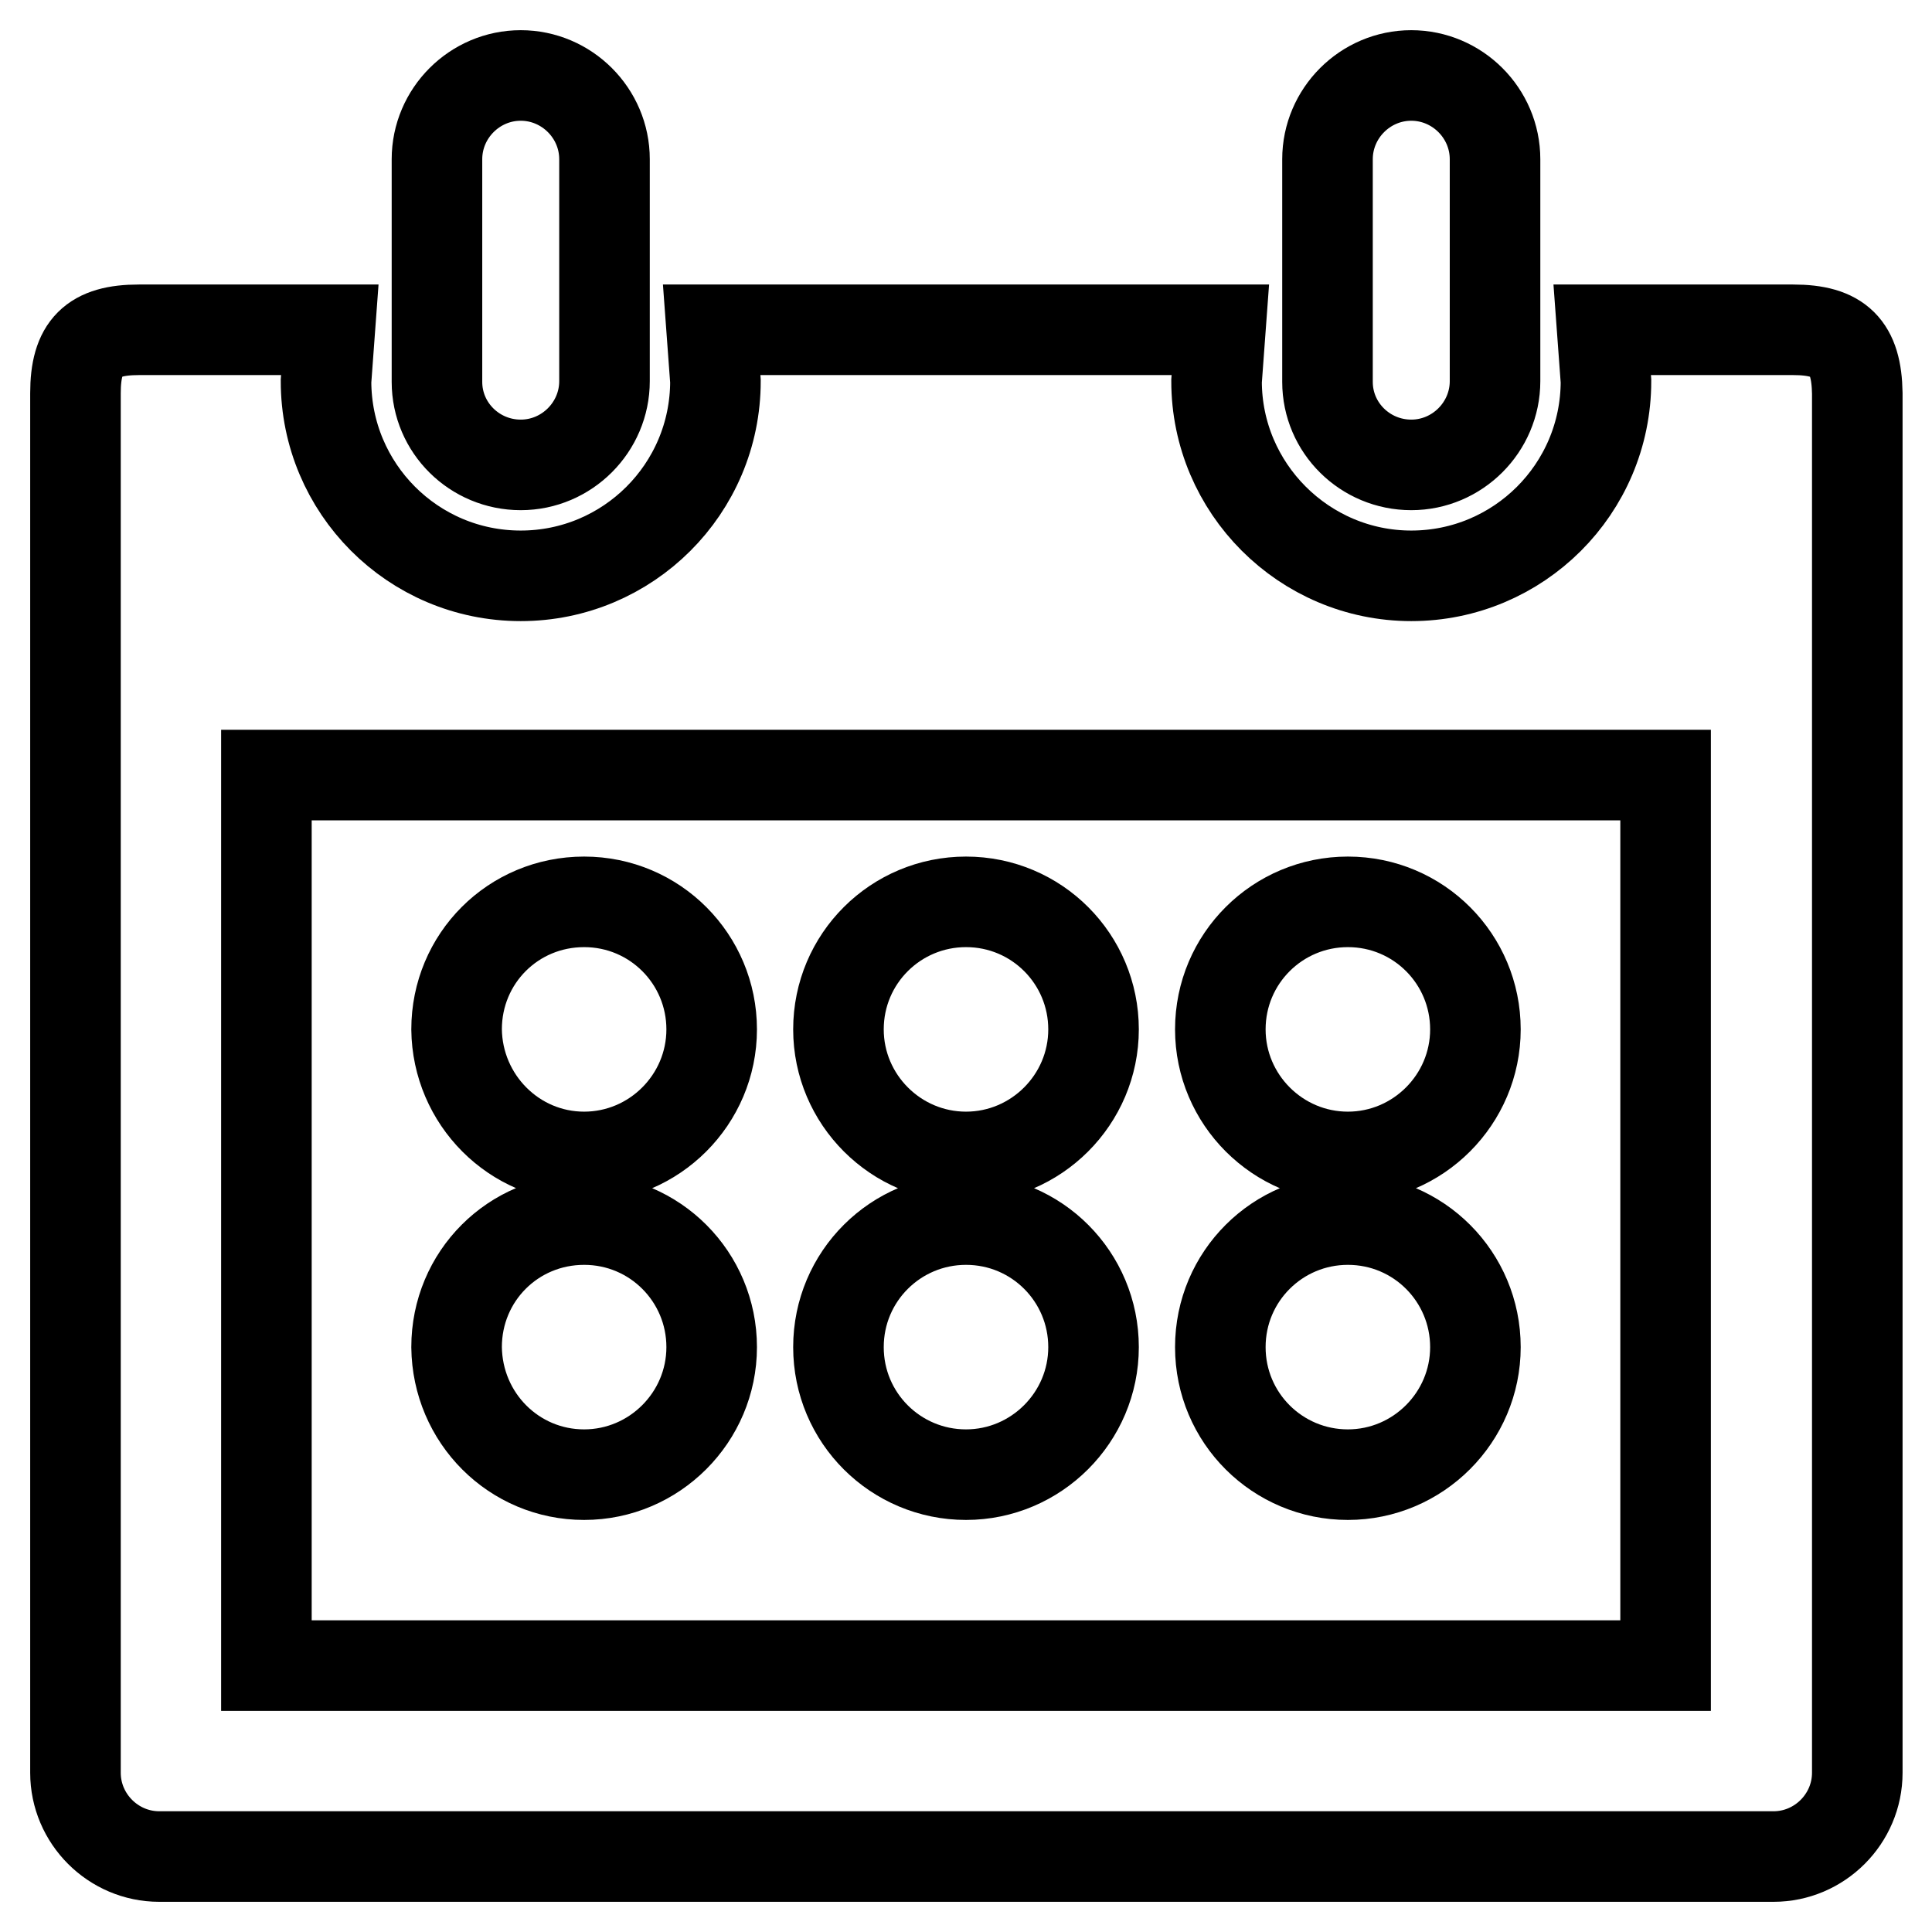
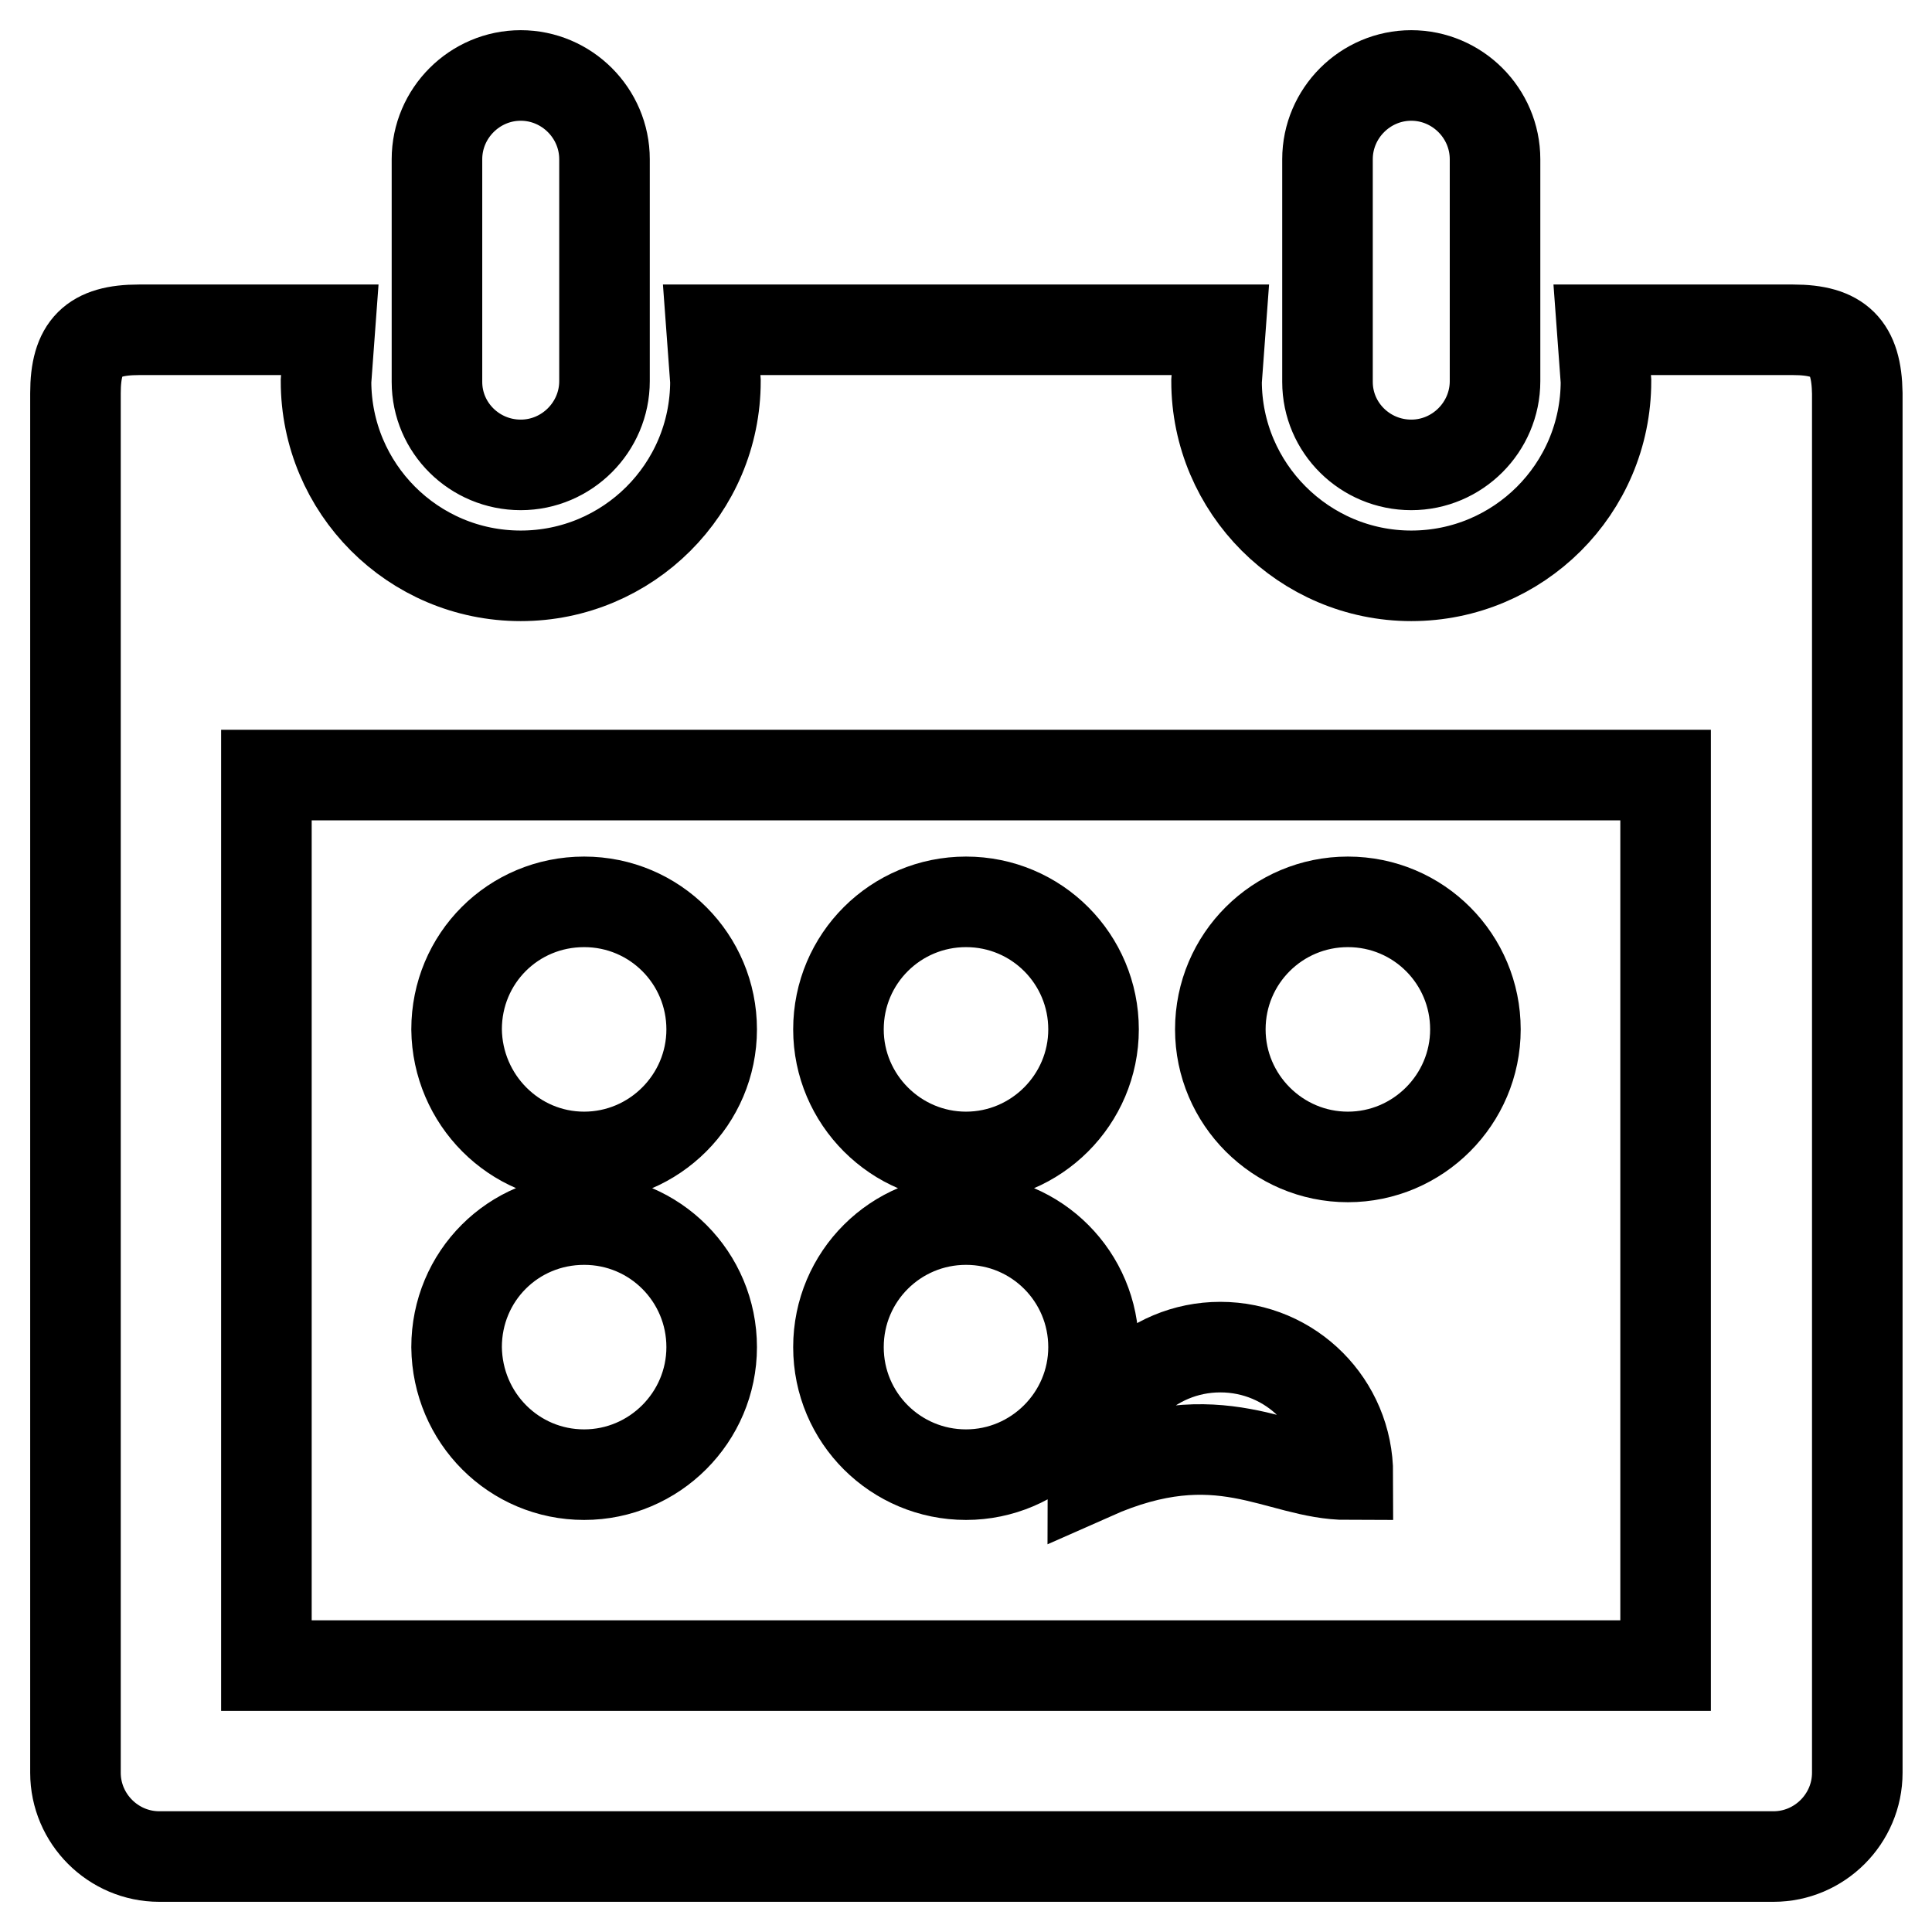
<svg xmlns="http://www.w3.org/2000/svg" version="1.1" x="0px" y="0px" viewBox="0 0 256 256" enable-background="new 0 0 256 256" xml:space="preserve">
  <g>
-     <path stroke-width="12" fill-opacity="0" stroke="#000000" d="M69,61.6c6.1,0,11.1-5,11.1-11.1V21.1C80.1,15,75.1,10,69,10s-11.1,5-11.1,11.1v29.5 C57.9,56.7,62.9,61.6,69,61.6L69,61.6z M237.6,43.7h-25.3l0.5,6.8c0,14.3-11.6,25.8-25.8,25.8s-25.8-11.6-25.8-25.8l0.5-6.8H94.3 l0.5,6.8c0,14.3-11.6,25.8-25.8,25.8c-14.3,0-25.8-11.6-25.8-25.8l0.5-6.8H18.4c-6.1,0-8.4,2.3-8.4,8.4v182.8 c0,6.1,5,11.1,11.1,11.1h213.9c6.1,0,11.1-5,11.1-11.1V52.1C246,46,243.7,43.7,237.6,43.7L237.6,43.7z M220.7,220.7H35.3v-118 h185.4V220.7L220.7,220.7z M187,61.6c6.1,0,11.1-5,11.1-11.1V21.1c0-6.1-5-11.1-11.1-11.1s-11.1,5-11.1,11.1v29.5 C175.9,56.7,180.9,61.6,187,61.6L187,61.6z M77.4,153.3c9.3,0,16.9-7.6,16.9-16.9c0-9.3-7.5-16.9-16.9-16.9s-16.9,7.5-16.9,16.9 C60.6,145.7,68.1,153.3,77.4,153.3L77.4,153.3z M128,153.3c9.3,0,16.9-7.6,16.9-16.9c0-9.3-7.5-16.9-16.9-16.9 c-9.3,0-16.9,7.5-16.9,16.9C111.1,145.7,118.7,153.3,128,153.3L128,153.3z M178.6,153.3c9.3,0,16.9-7.6,16.9-16.9 c0-9.3-7.5-16.9-16.9-16.9c-9.3,0-16.9,7.5-16.9,16.9C161.7,145.7,169.3,153.3,178.6,153.3L178.6,153.3z M77.4,195.4 c9.3,0,16.9-7.6,16.9-16.9c0-9.3-7.5-16.9-16.9-16.9s-16.9,7.5-16.9,16.9C60.6,187.9,68.1,195.4,77.4,195.4z M128,195.4 c9.3,0,16.9-7.6,16.9-16.9c0-9.3-7.5-16.9-16.9-16.9c-9.3,0-16.9,7.5-16.9,16.9C111.1,187.9,118.7,195.4,128,195.4z M178.6,195.4 c9.3,0,16.9-7.6,16.9-16.9c0-9.3-7.5-16.9-16.9-16.9c-9.3,0-16.9,7.5-16.9,16.9C161.7,187.9,169.3,195.4,178.6,195.4z" />
+     <path stroke-width="12" fill-opacity="0" stroke="#000000" d="M69,61.6c6.1,0,11.1-5,11.1-11.1V21.1C80.1,15,75.1,10,69,10s-11.1,5-11.1,11.1v29.5 C57.9,56.7,62.9,61.6,69,61.6L69,61.6z M237.6,43.7h-25.3l0.5,6.8c0,14.3-11.6,25.8-25.8,25.8s-25.8-11.6-25.8-25.8l0.5-6.8H94.3 l0.5,6.8c0,14.3-11.6,25.8-25.8,25.8c-14.3,0-25.8-11.6-25.8-25.8l0.5-6.8H18.4c-6.1,0-8.4,2.3-8.4,8.4v182.8 c0,6.1,5,11.1,11.1,11.1h213.9c6.1,0,11.1-5,11.1-11.1V52.1C246,46,243.7,43.7,237.6,43.7L237.6,43.7z M220.7,220.7H35.3v-118 h185.4V220.7L220.7,220.7z M187,61.6c6.1,0,11.1-5,11.1-11.1V21.1c0-6.1-5-11.1-11.1-11.1s-11.1,5-11.1,11.1v29.5 C175.9,56.7,180.9,61.6,187,61.6L187,61.6z M77.4,153.3c9.3,0,16.9-7.6,16.9-16.9c0-9.3-7.5-16.9-16.9-16.9s-16.9,7.5-16.9,16.9 C60.6,145.7,68.1,153.3,77.4,153.3L77.4,153.3z M128,153.3c9.3,0,16.9-7.6,16.9-16.9c0-9.3-7.5-16.9-16.9-16.9 c-9.3,0-16.9,7.5-16.9,16.9C111.1,145.7,118.7,153.3,128,153.3L128,153.3z M178.6,153.3c9.3,0,16.9-7.6,16.9-16.9 c0-9.3-7.5-16.9-16.9-16.9c-9.3,0-16.9,7.5-16.9,16.9C161.7,145.7,169.3,153.3,178.6,153.3L178.6,153.3z M77.4,195.4 c9.3,0,16.9-7.6,16.9-16.9c0-9.3-7.5-16.9-16.9-16.9s-16.9,7.5-16.9,16.9C60.6,187.9,68.1,195.4,77.4,195.4z M128,195.4 c9.3,0,16.9-7.6,16.9-16.9c0-9.3-7.5-16.9-16.9-16.9c-9.3,0-16.9,7.5-16.9,16.9C111.1,187.9,118.7,195.4,128,195.4z M178.6,195.4 c0-9.3-7.5-16.9-16.9-16.9c-9.3,0-16.9,7.5-16.9,16.9C161.7,187.9,169.3,195.4,178.6,195.4z" />
  </g>
</svg>